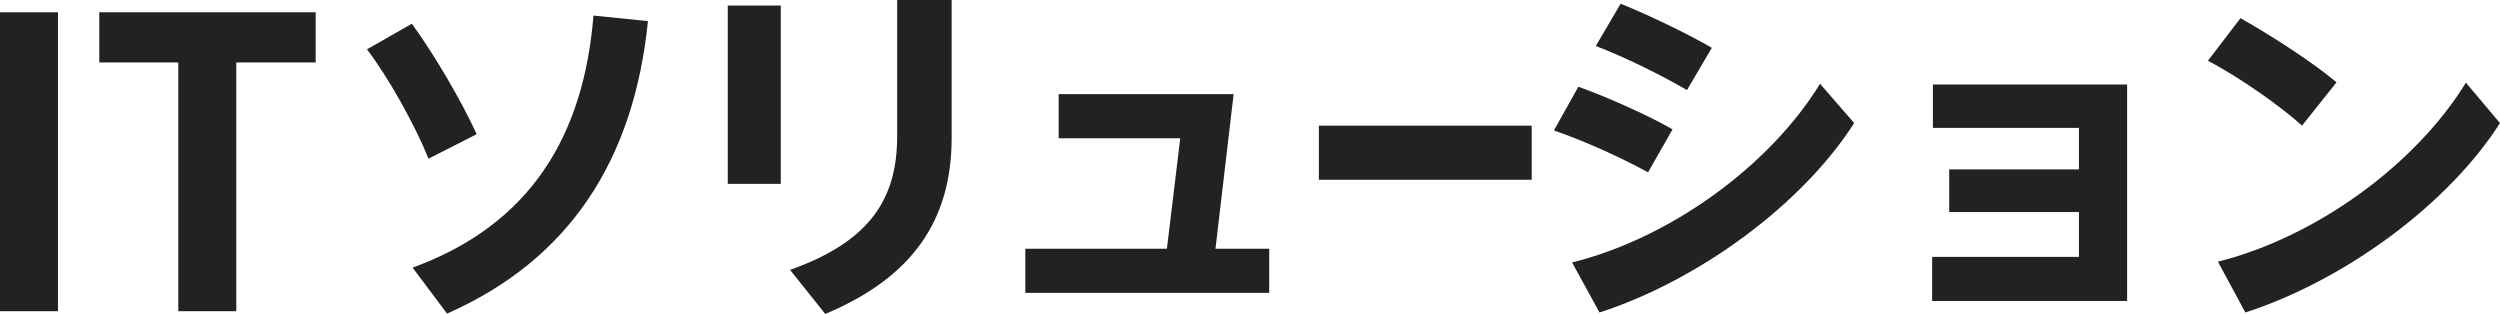
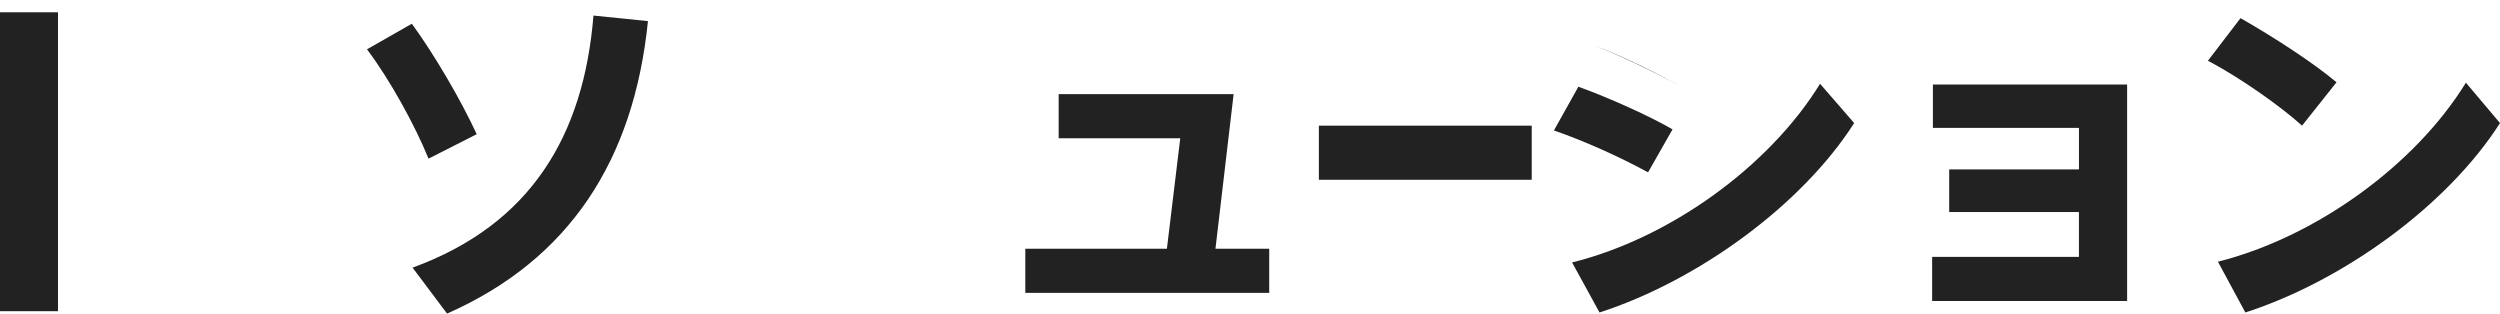
<svg xmlns="http://www.w3.org/2000/svg" id="_レイヤー_2" data-name="レイヤー 2" viewBox="0 0 242.771 30.488">
  <defs>
    <style>
      .cls-1 {
        fill: #222;
      }
    </style>
  </defs>
  <path class="cls-1" d="M5.631,30.221H0V1.193h5.631v29.027Z" />
-   <path class="cls-1" d="M17.312,30.221V6.069h-7.672V1.193h21.015v4.875h-7.71v24.152h-5.632Z" />
  <path class="cls-1" d="M39.993,2.304c2.232,3.06,4.788,7.451,6.299,10.727l-4.68,2.376c-1.26-3.132-3.743-7.667-5.975-10.619l4.355-2.484ZM62.922,2.052c-1.368,13.462-7.595,23.146-19.51,28.4l-3.348-4.463c11.555-4.212,16.63-12.923,17.566-24.478l5.292.54Z" />
-   <path class="cls-1" d="M75.82.54v17.314h-5.147V.54h5.147ZM92.414,0v13.354c0,8.027-3.78,13.57-12.274,17.134l-3.42-4.283c7.955-2.808,10.403-7.091,10.403-12.995V0h5.292Z" />
  <path class="cls-1" d="M123.252,28.437h-23.686v-4.283h13.75l1.296-10.727h-11.807v-4.283h16.99l-1.764,15.01h5.22v4.283Z" />
  <path class="cls-1" d="M148.743,12.203v5.255h-20.67v-5.255h20.67Z" />
-   <path class="cls-1" d="M162.417,12.562l-2.376,4.175c-2.628-1.439-6.191-3.06-9.143-4.067l2.376-4.248c2.915,1.044,6.982,2.88,9.143,4.14ZM176.743,8.135l3.312,3.815c-5.075,7.956-15.154,15.298-24.729,18.394l-2.664-4.859c9.467-2.34,19.149-9.323,24.081-17.35ZM166.232,4.644l-2.412,4.104c-2.592-1.512-5.975-3.167-8.854-4.284l2.411-4.104c3.024,1.224,6.695,3.024,8.855,4.284Z" />
+   <path class="cls-1" d="M162.417,12.562l-2.376,4.175c-2.628-1.439-6.191-3.06-9.143-4.067l2.376-4.248c2.915,1.044,6.982,2.88,9.143,4.14ZM176.743,8.135l3.312,3.815c-5.075,7.956-15.154,15.298-24.729,18.394l-2.664-4.859c9.467-2.34,19.149-9.323,24.081-17.35ZM166.232,4.644l-2.412,4.104c-2.592-1.512-5.975-3.167-8.854-4.284c3.024,1.224,6.695,3.024,8.855,4.284Z" />
  <path class="cls-1" d="M189.284,20.59v-4.14h12.599v-4.032h-14.183v-4.211h18.861v21.021h-18.934v-4.283h14.255v-4.355h-12.599Z" />
  <path class="cls-1" d="M226.896,7.991l-3.348,4.211c-2.016-1.836-6.083-4.715-9.143-6.299l3.167-4.14c3.168,1.8,7.056,4.32,9.323,6.228ZM239.459,8.027l3.312,3.924c-5.075,7.956-15.154,15.298-24.729,18.394l-2.663-4.932c9.467-2.376,19.149-9.359,24.081-17.386Z" />
</svg>